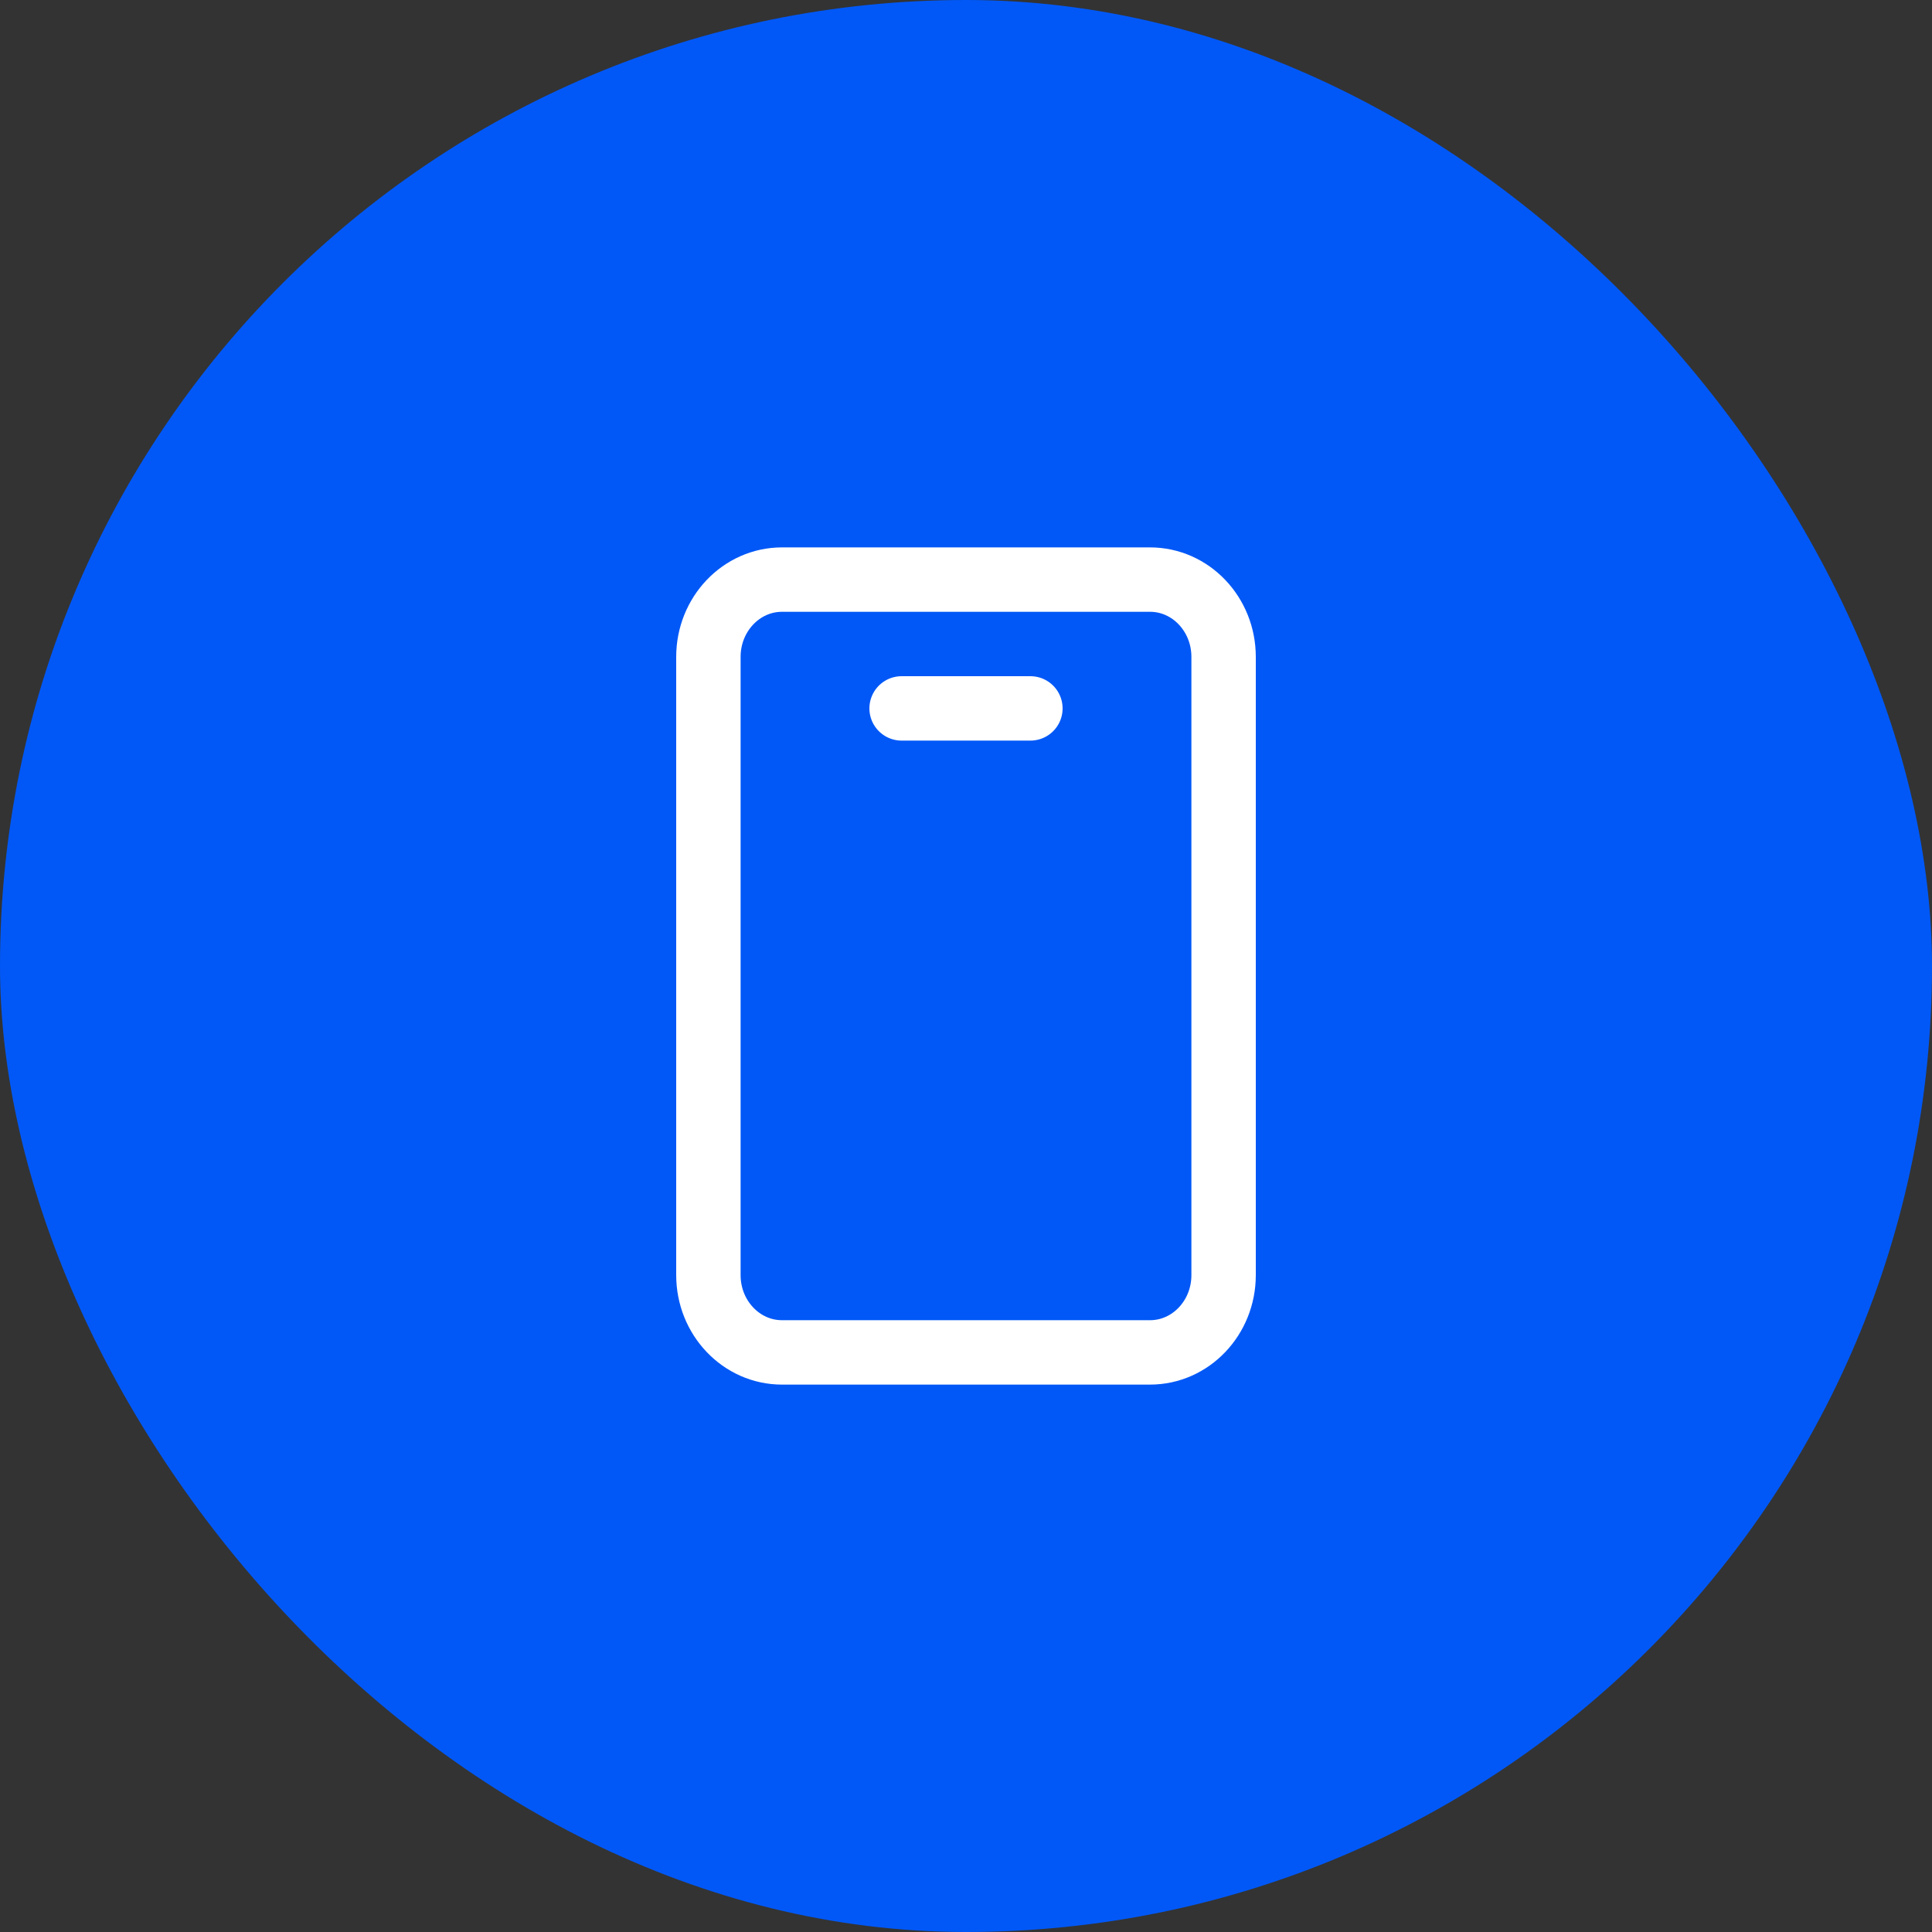
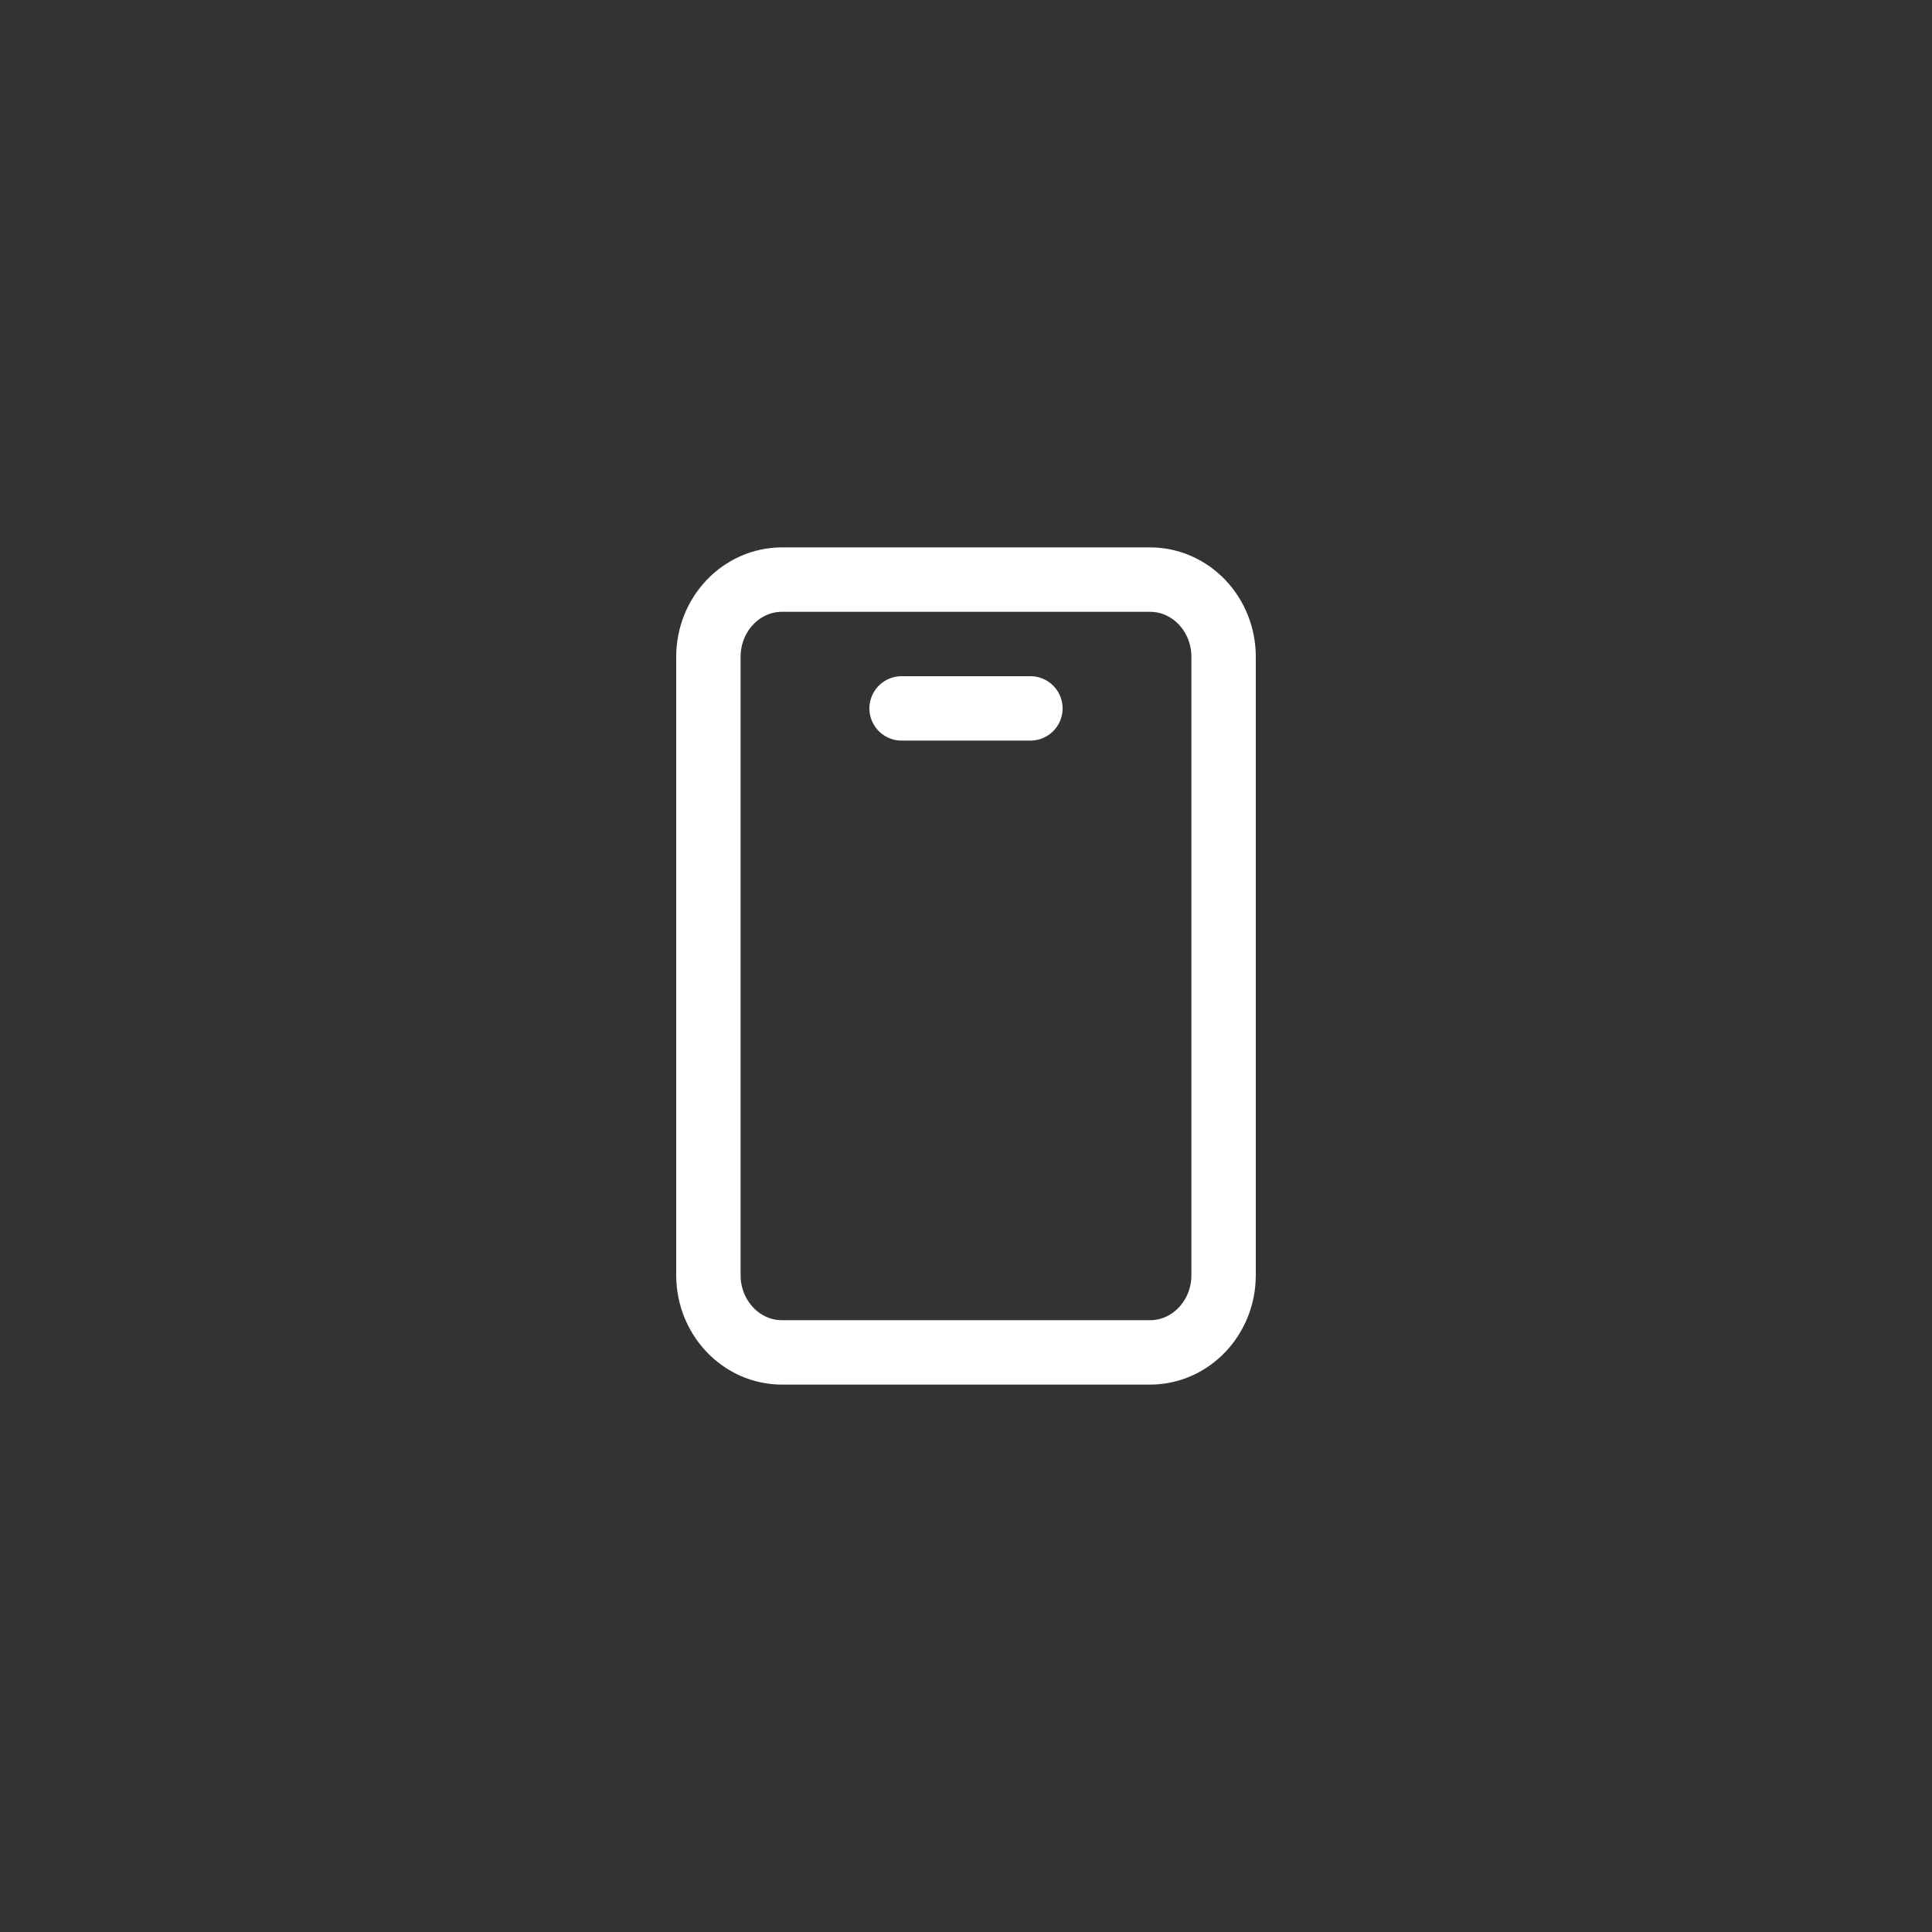
<svg xmlns="http://www.w3.org/2000/svg" width="60" height="60" viewBox="0 0 60 60" fill="none">
  <rect x="0" y="0" width="60" height="60" fill="#333333" stroke="none" />
-   <rect width="60" height="60" rx="30" fill="#0158F7" />
  <path d="M28 22H32M35.715 18H24.285C23.024 18 22 19.075 22 20.4V39.6C22 40.925 23.024 42 24.285 42H35.715C36.977 42 38 40.925 38 39.6V20.4C38 19.075 36.977 18 35.715 18Z" stroke="white" stroke-width="2" stroke-linecap="round" stroke-linejoin="round" />
</svg>